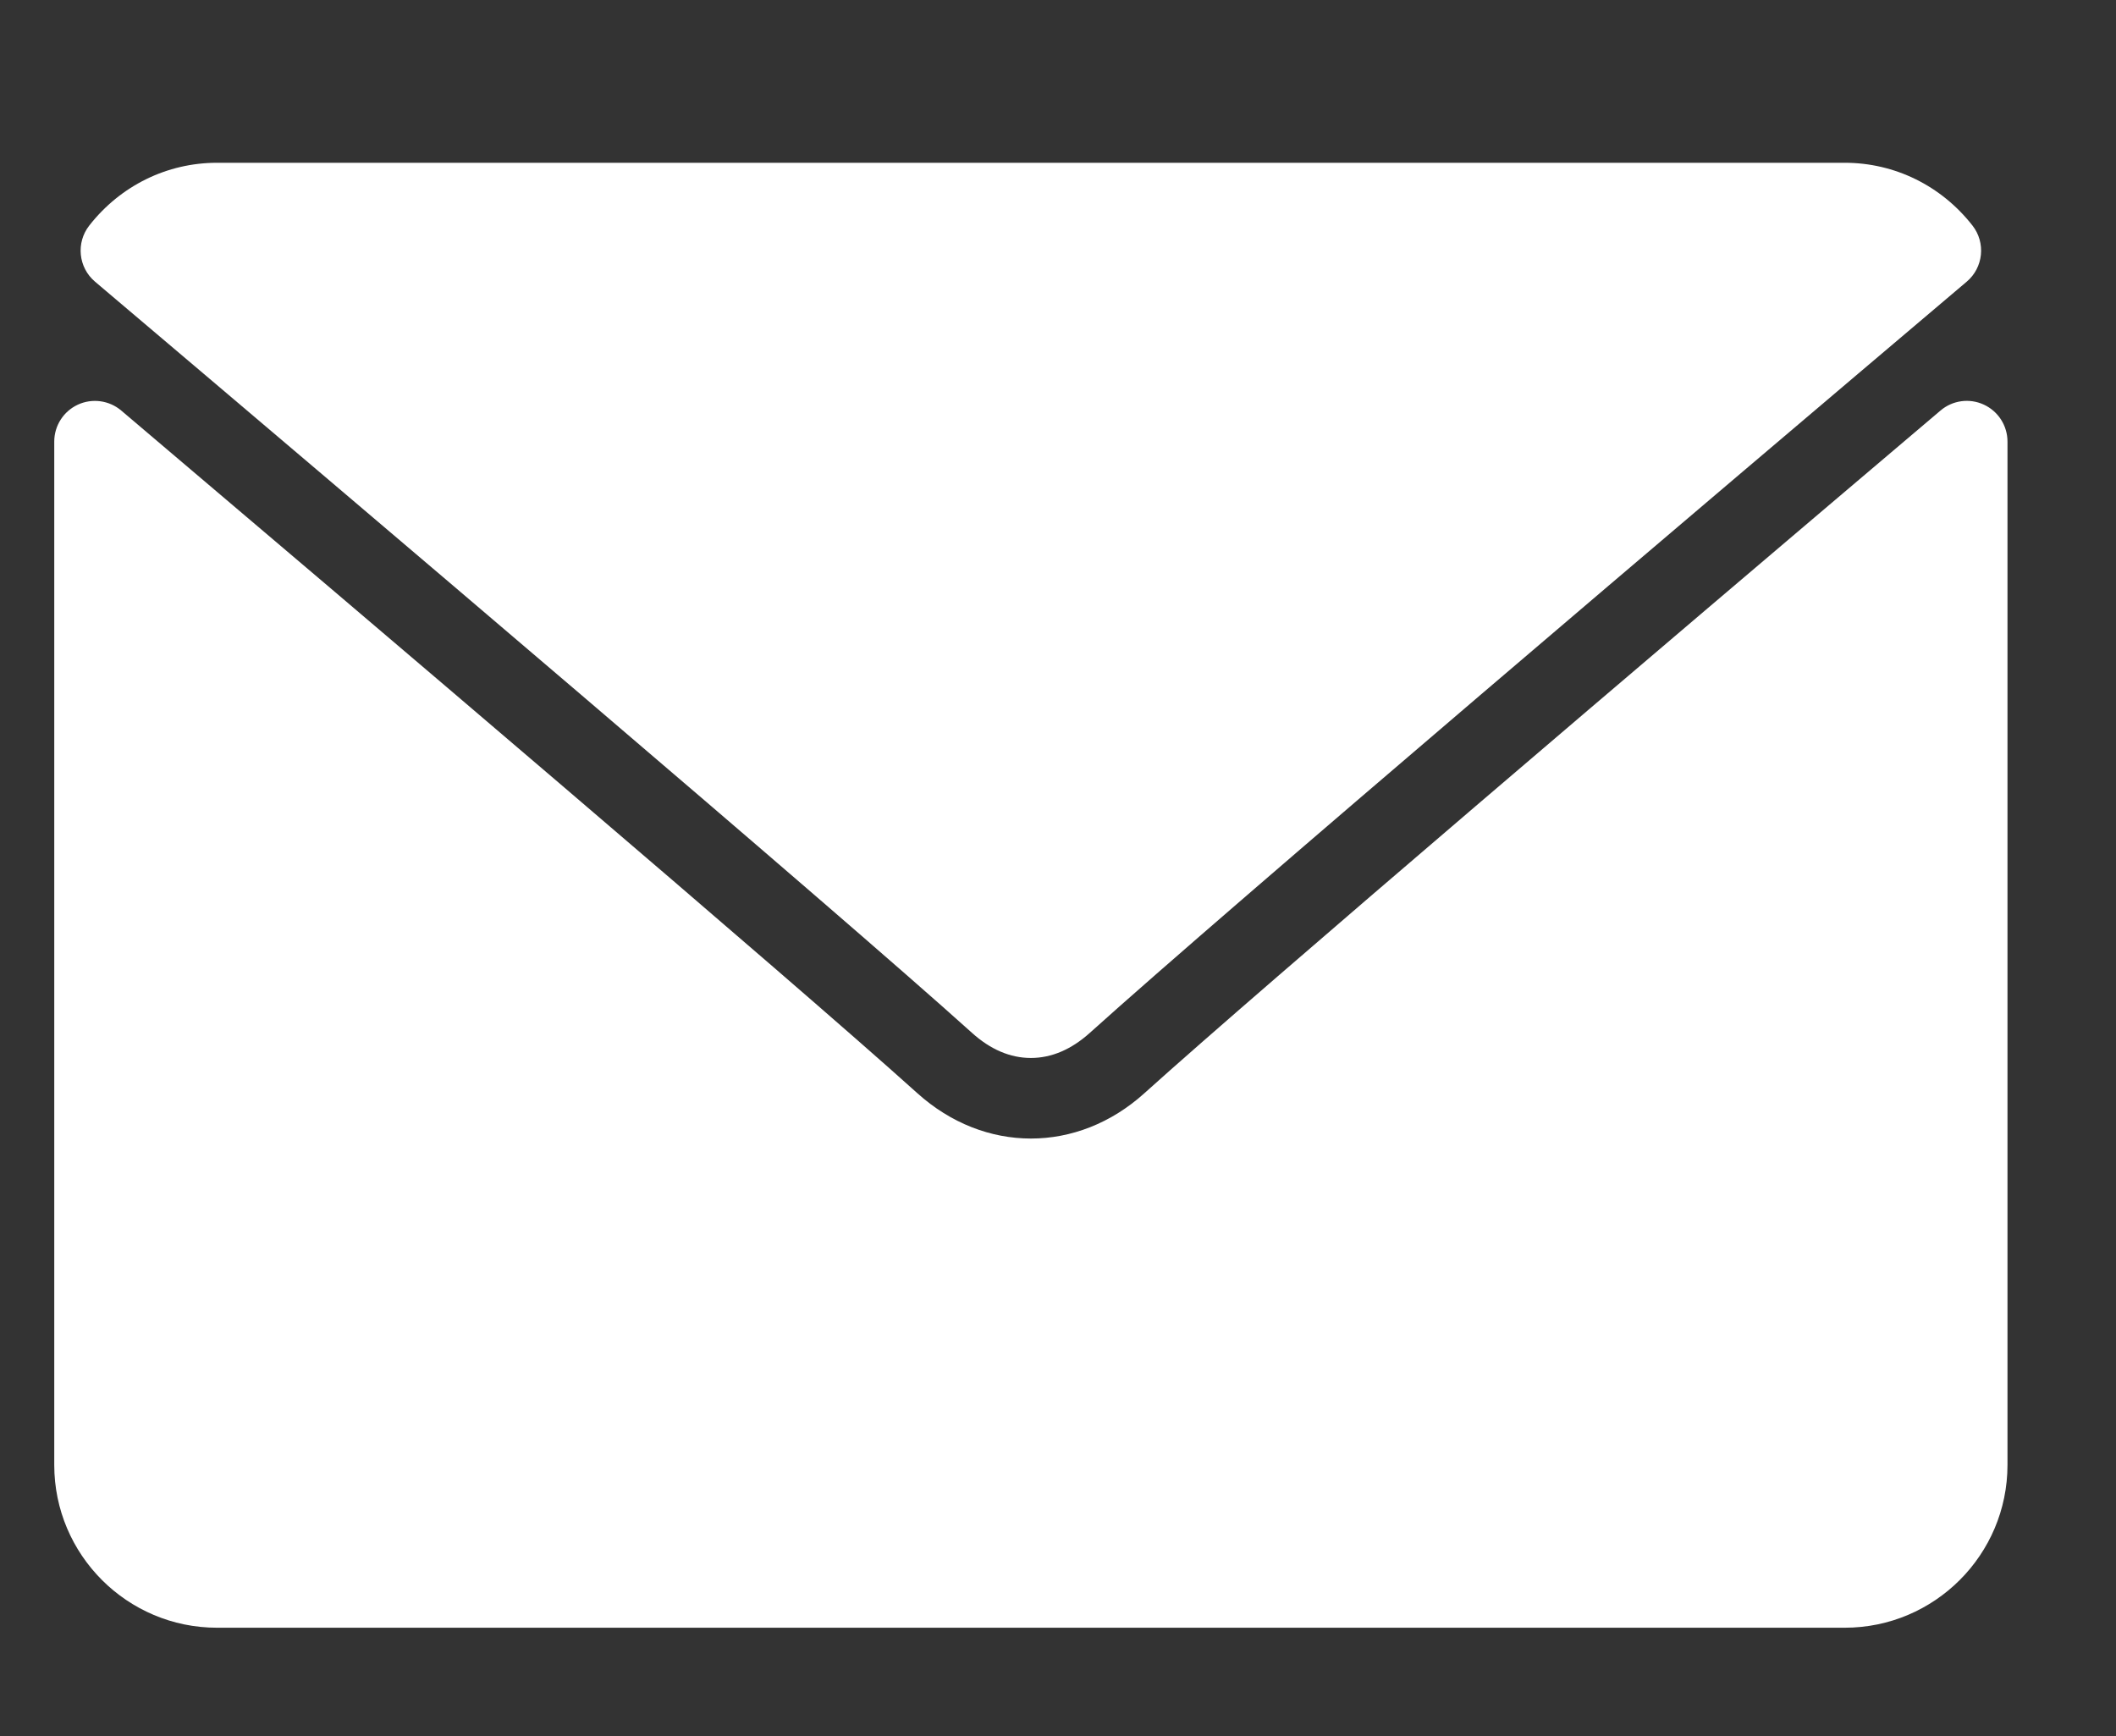
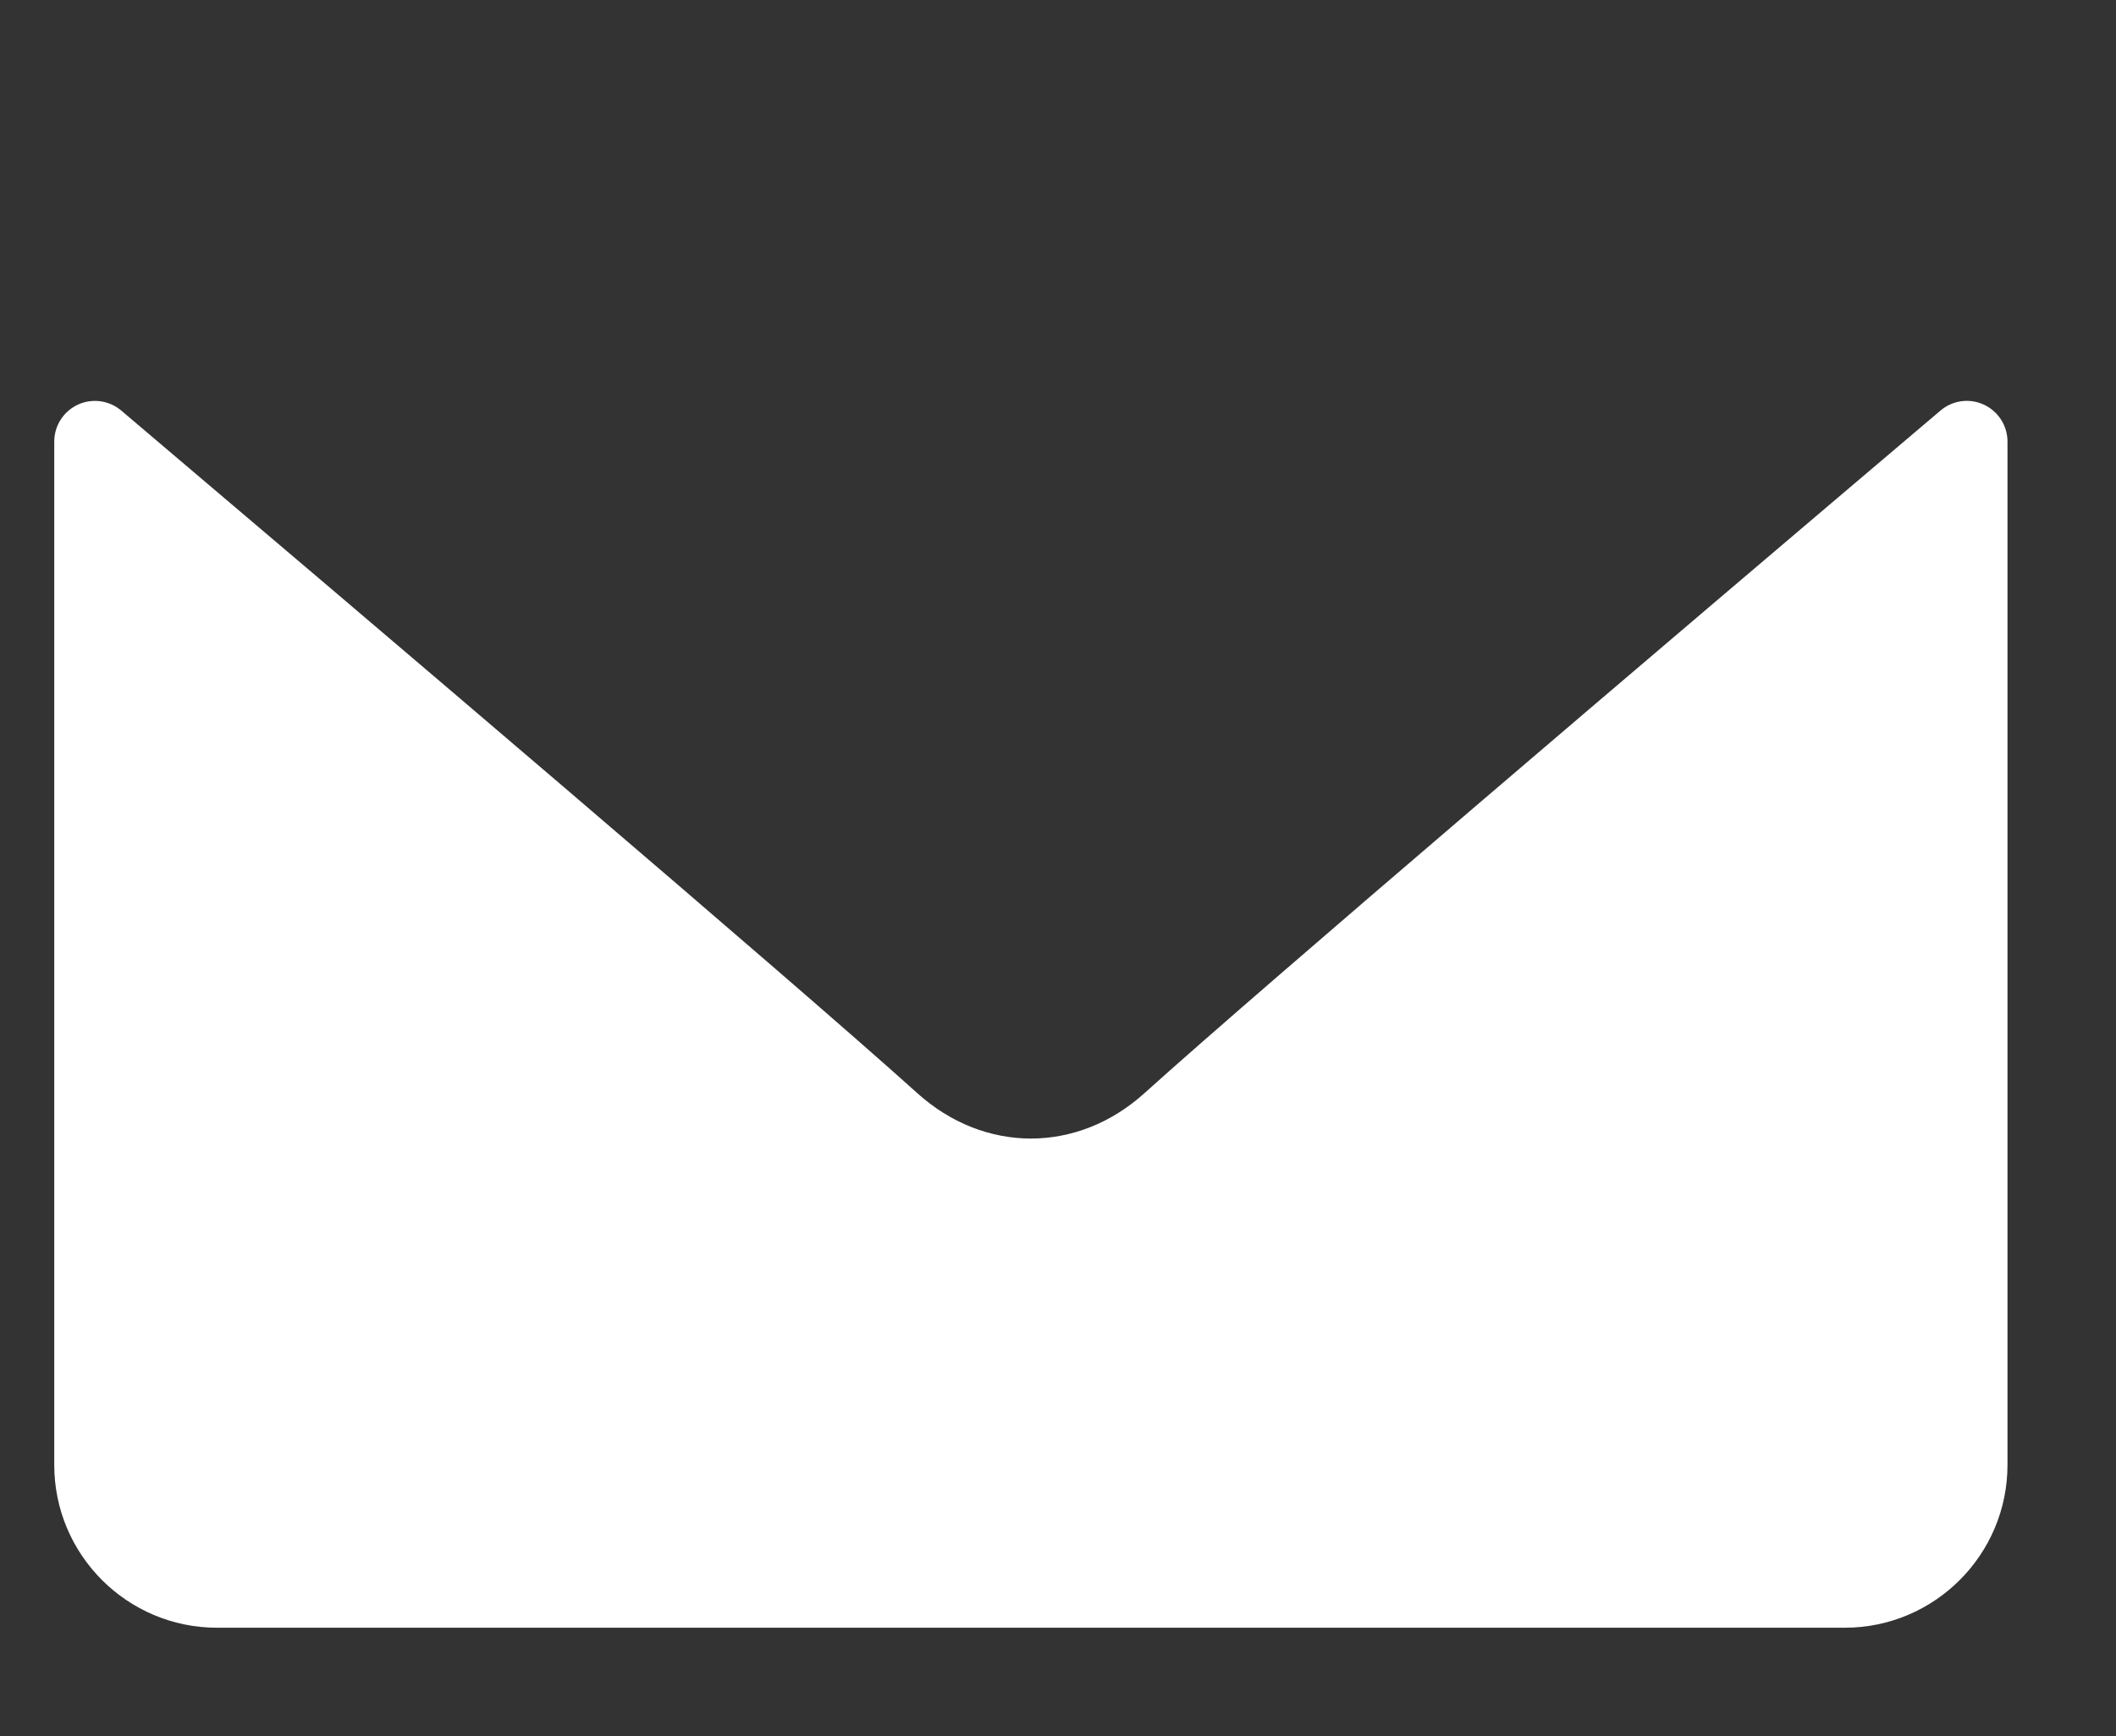
<svg xmlns="http://www.w3.org/2000/svg" width="39px" height="32px" viewBox="0 0 39 32" version="1.1">
  <rect x="0" y="0" width="39" height="32" fill="#333333" stroke="none" />
  <title>Custom Preset</title>
  <desc>Created with Sketch.</desc>
  <defs />
  <g id="Page-1" stroke="none" stroke-width="1" fill="none" fill-rule="evenodd">
    <g id="Custom-Preset" fill-rule="nonzero" fill="#FFFFFF">
      <g id="mail-icon_green" transform="translate(1, 3)">
-         <path d="M0.751,2.191 C5.692,6.375 14.362,13.737 16.91,16.032 C17.252,16.342 17.619,16.499 18,16.499 C18.38,16.499 18.746,16.343 19.088,16.035 C21.638,13.737 30.308,6.375 35.249,2.191 C35.556,1.931 35.603,1.474 35.354,1.156 C34.778,0.421 33.92,0 33,0 L3,0 C2.08,0 1.222,0.421 0.646,1.156 C0.397,1.474 0.444,1.931 0.751,2.191 Z" id="Shape" />
        <path d="M35.565,4.458 C35.299,4.334 34.986,4.378 34.765,4.567 C29.286,9.212 22.293,15.166 20.093,17.148 C18.858,18.263 17.144,18.263 15.906,17.147 C13.561,15.034 5.708,8.358 1.235,4.567 C1.012,4.378 0.699,4.336 0.435,4.458 C0.17,4.581 0,4.846 0,5.139 L0,24 C0,25.655 1.345,27 3,27 L33,27 C34.655,27 36,25.655 36,24 L36,5.139 C36,4.846 35.83,4.581 35.565,4.458 Z" id="Shape" />
      </g>
    </g>
  </g>
</svg>